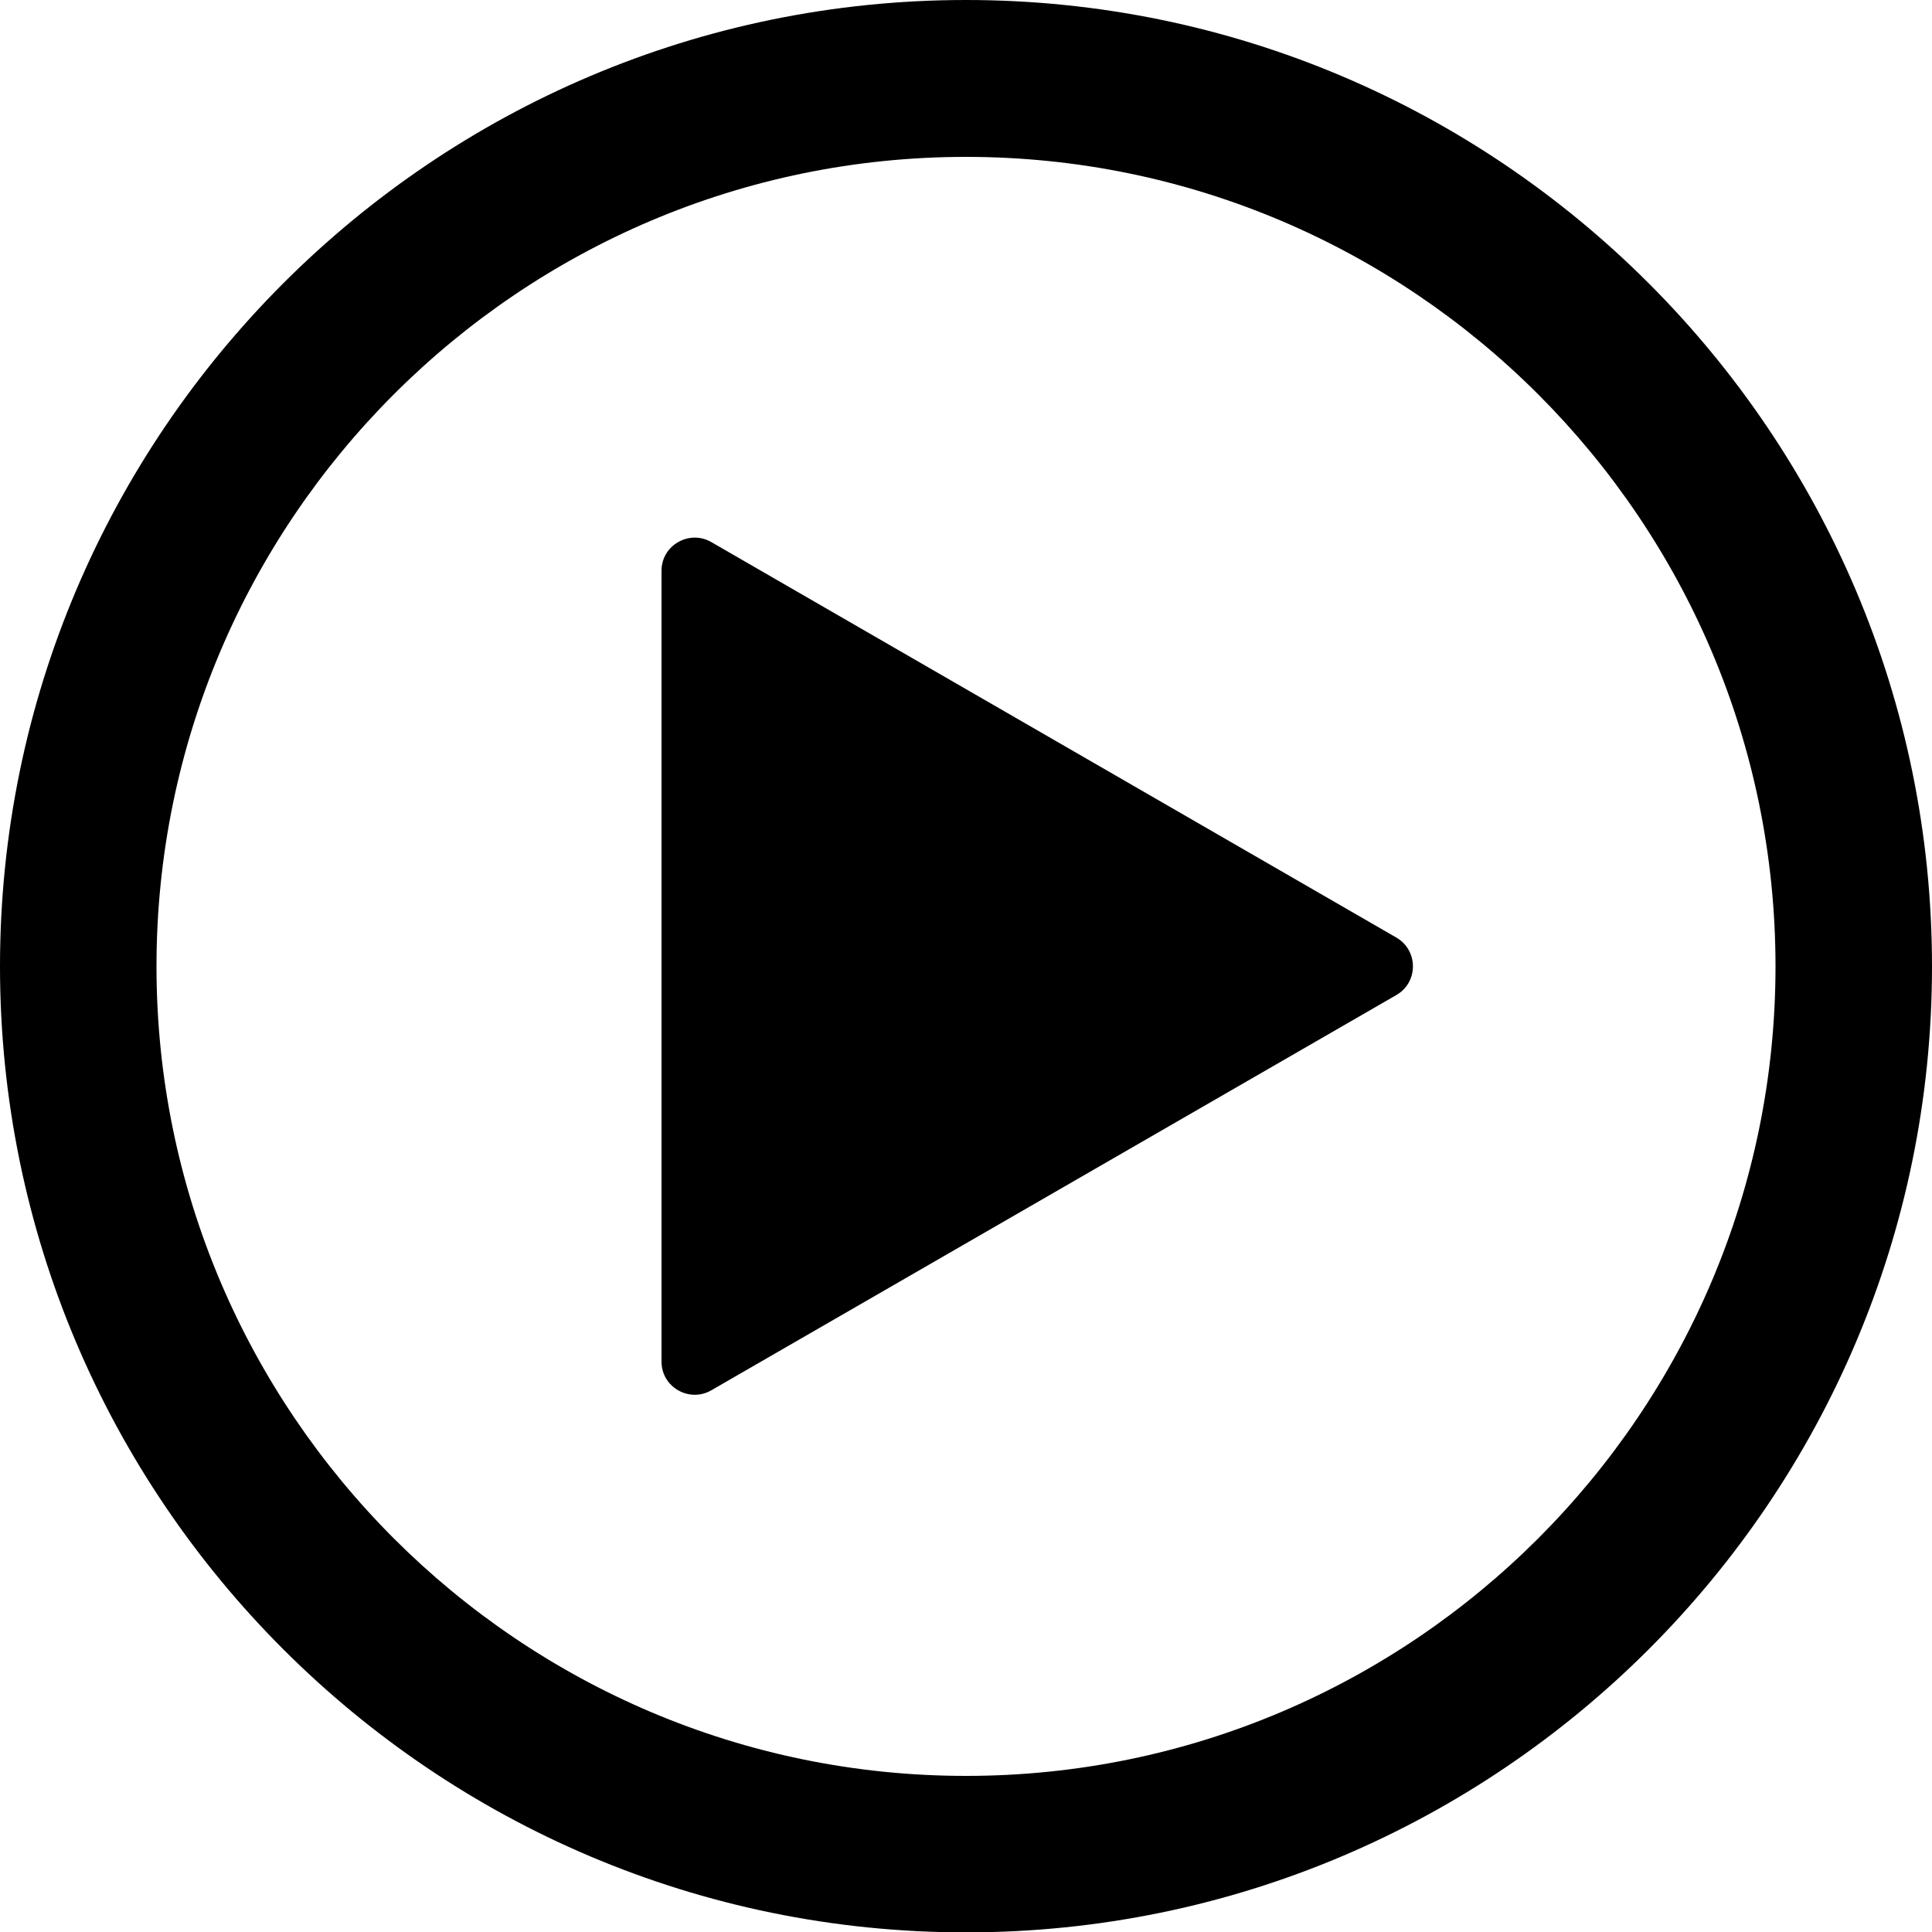
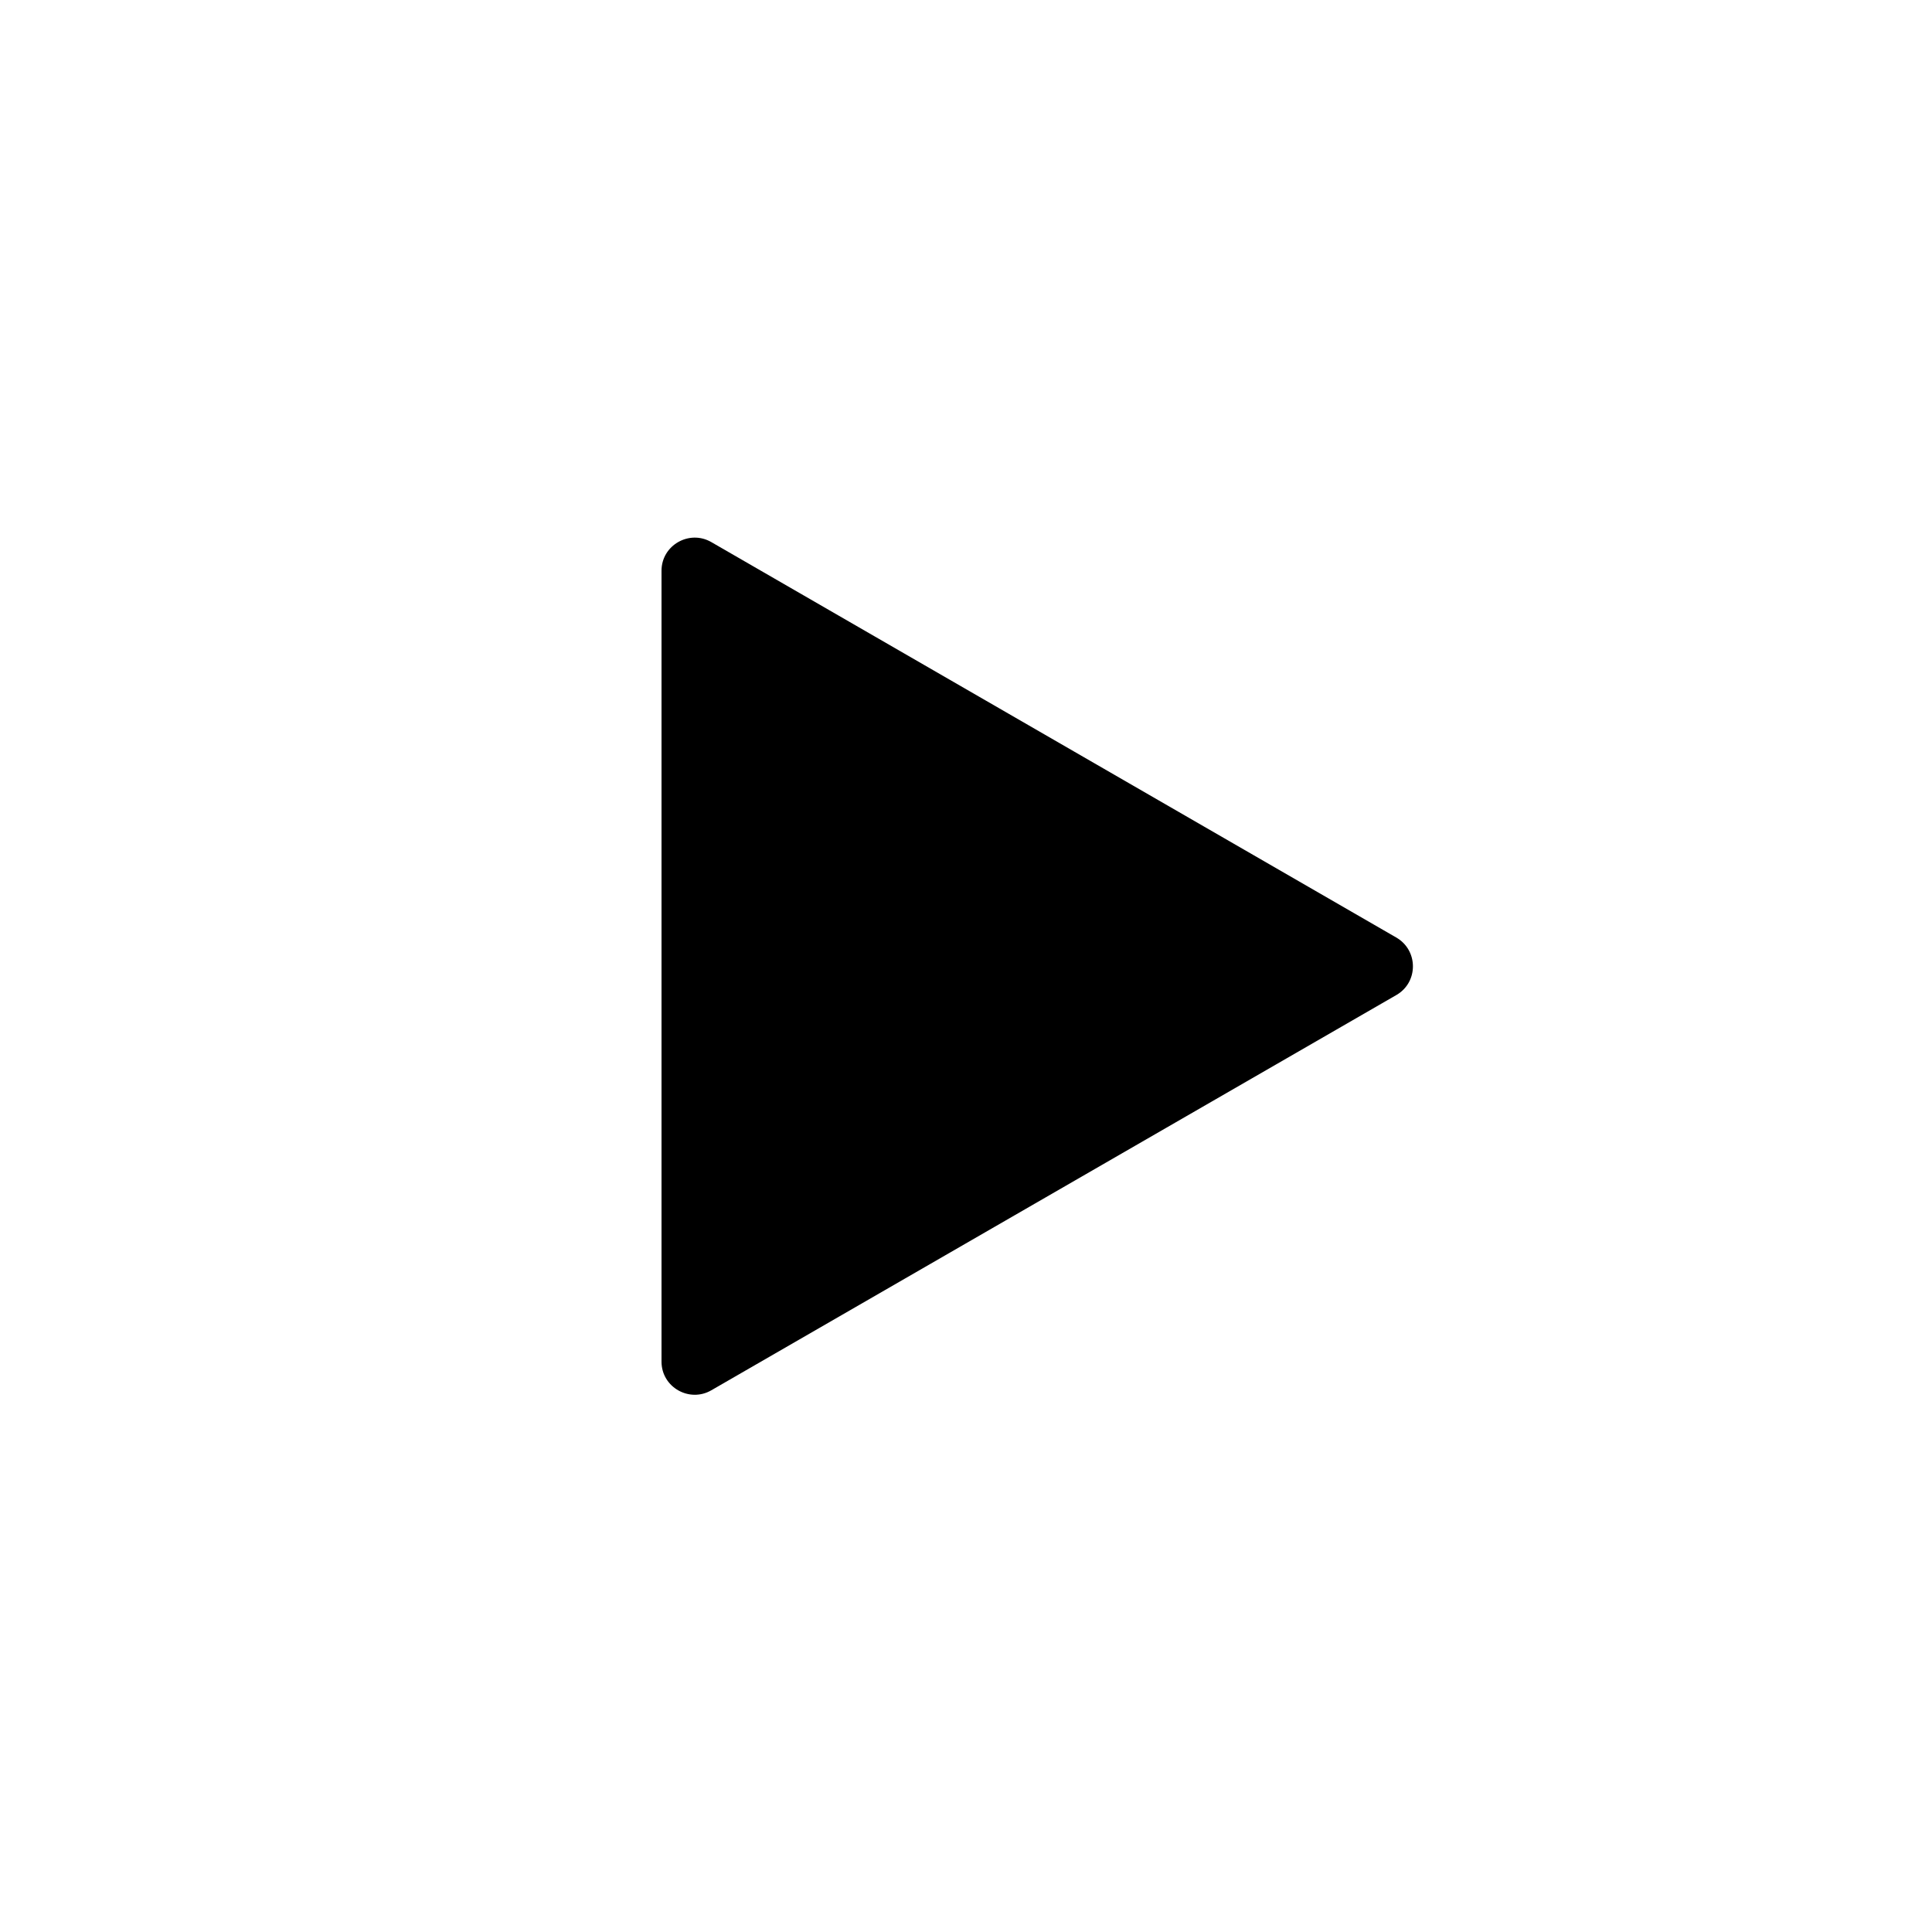
<svg xmlns="http://www.w3.org/2000/svg" height="500.1" preserveAspectRatio="xMidYMid meet" version="1.0" viewBox="0.0 1.3 500.0 500.1" width="500.0" zoomAndPan="magnify">
  <g id="change1_1">
-     <path d="M250,1.3C112.1,1.3,0,113.5,0,251.4s112.1,250,250,250s250-112.1,250-250S387.9,1.3,250,1.3z M250,460.9 c-115.5,0-209.5-94-209.5-209.5c0-115.5,94-209.5,209.5-209.5c115.5,0,209.5,94,209.5,209.5C459.5,366.9,365.5,460.9,250,460.9z" fill="inherit" />
    <path d="M361.3,243.9L184.1,141.6c-5.7-3.3-12.9,0.8-12.9,7.4v204.7c0,6.6,7.2,10.7,12.9,7.4l177.3-102.3 C367.1,255.5,367.1,247.2,361.3,243.9z" fill="inherit" />
  </g>
</svg>